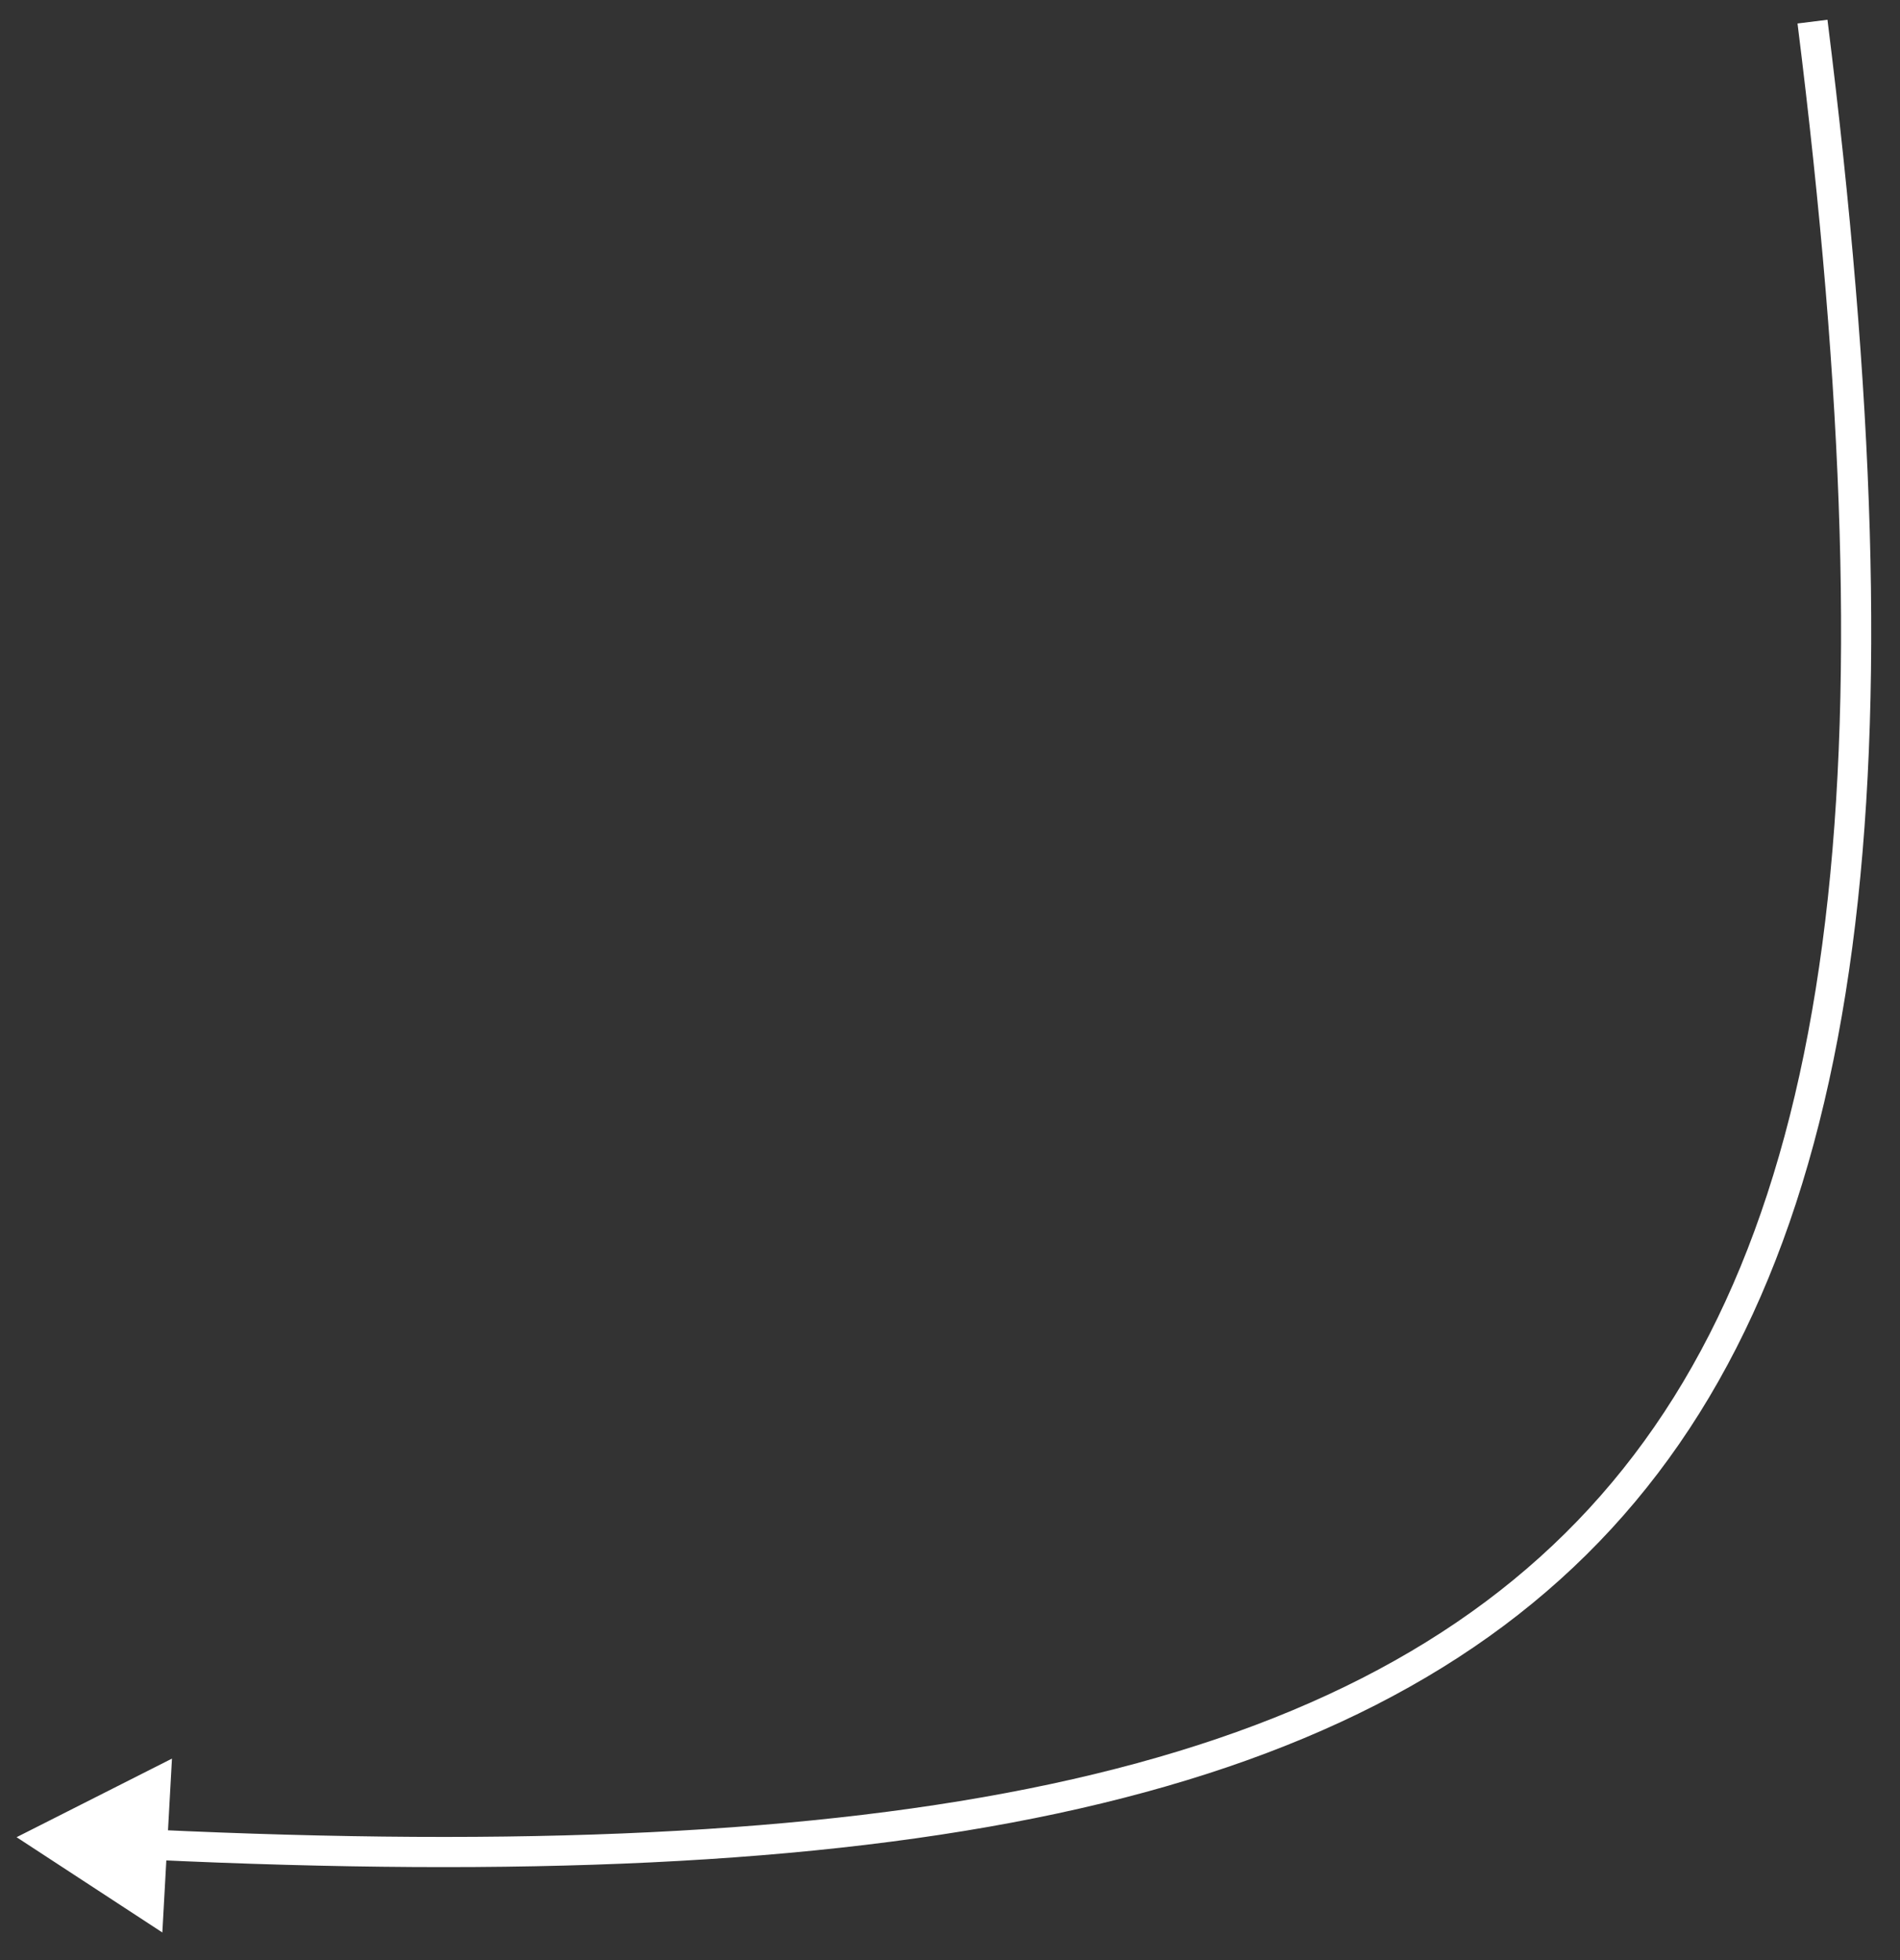
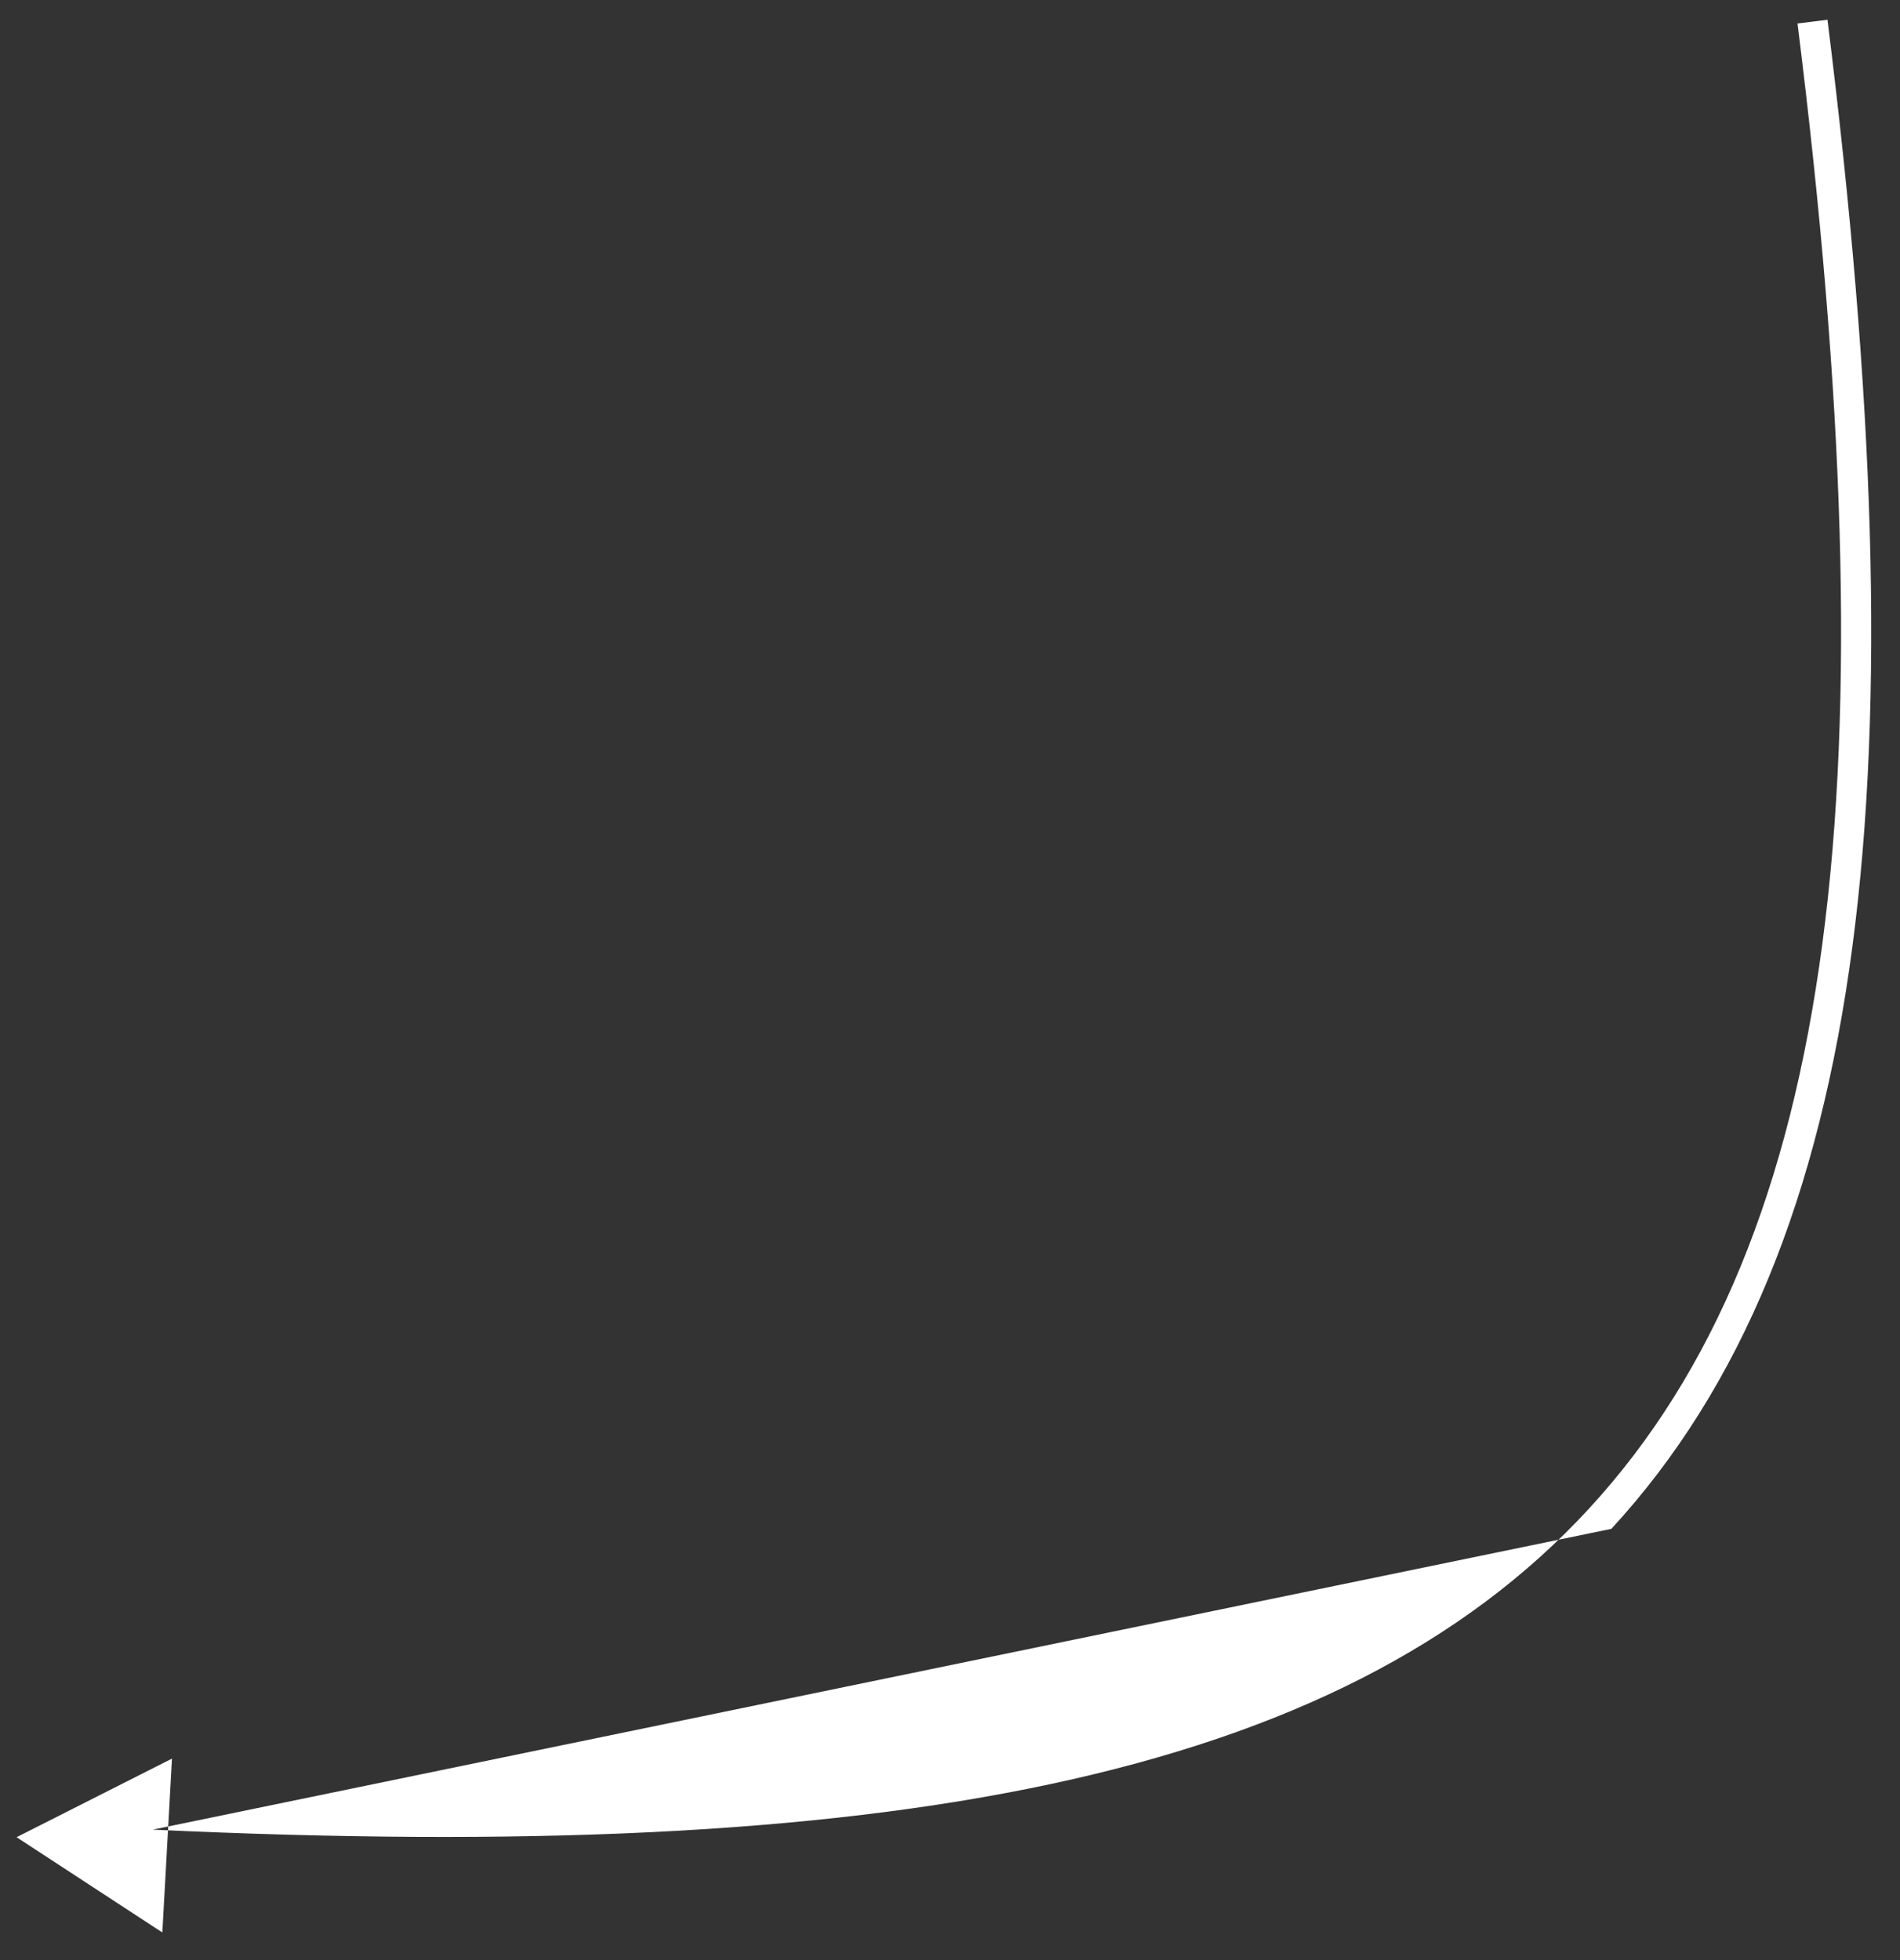
<svg xmlns="http://www.w3.org/2000/svg" width="63" height="65" viewBox="0 0 63 65" fill="none">
  <rect x="0" y="0" width="63" height="65" fill="#333333" stroke="none" />
-   <path d="M0.55 60.919L5.702 58.313L5.383 64.078L0.55 60.919ZM60.595 0.655C62.144 13.046 62.51 23.201 61.416 31.428C60.322 39.66 57.76 45.991 53.43 50.694C44.778 60.092 29.239 62.805 5.02 61.667L5.067 60.668C29.302 61.807 44.386 59.041 52.694 50.017C56.844 45.51 59.348 39.394 60.425 31.296C61.503 23.193 61.147 13.134 59.602 0.779L60.595 0.655Z" fill="white" />
+   <path d="M0.55 60.919L5.702 58.313L5.383 64.078L0.55 60.919ZM60.595 0.655C62.144 13.046 62.51 23.201 61.416 31.428C60.322 39.66 57.76 45.991 53.43 50.694L5.067 60.668C29.302 61.807 44.386 59.041 52.694 50.017C56.844 45.51 59.348 39.394 60.425 31.296C61.503 23.193 61.147 13.134 59.602 0.779L60.595 0.655Z" fill="white" />
</svg>